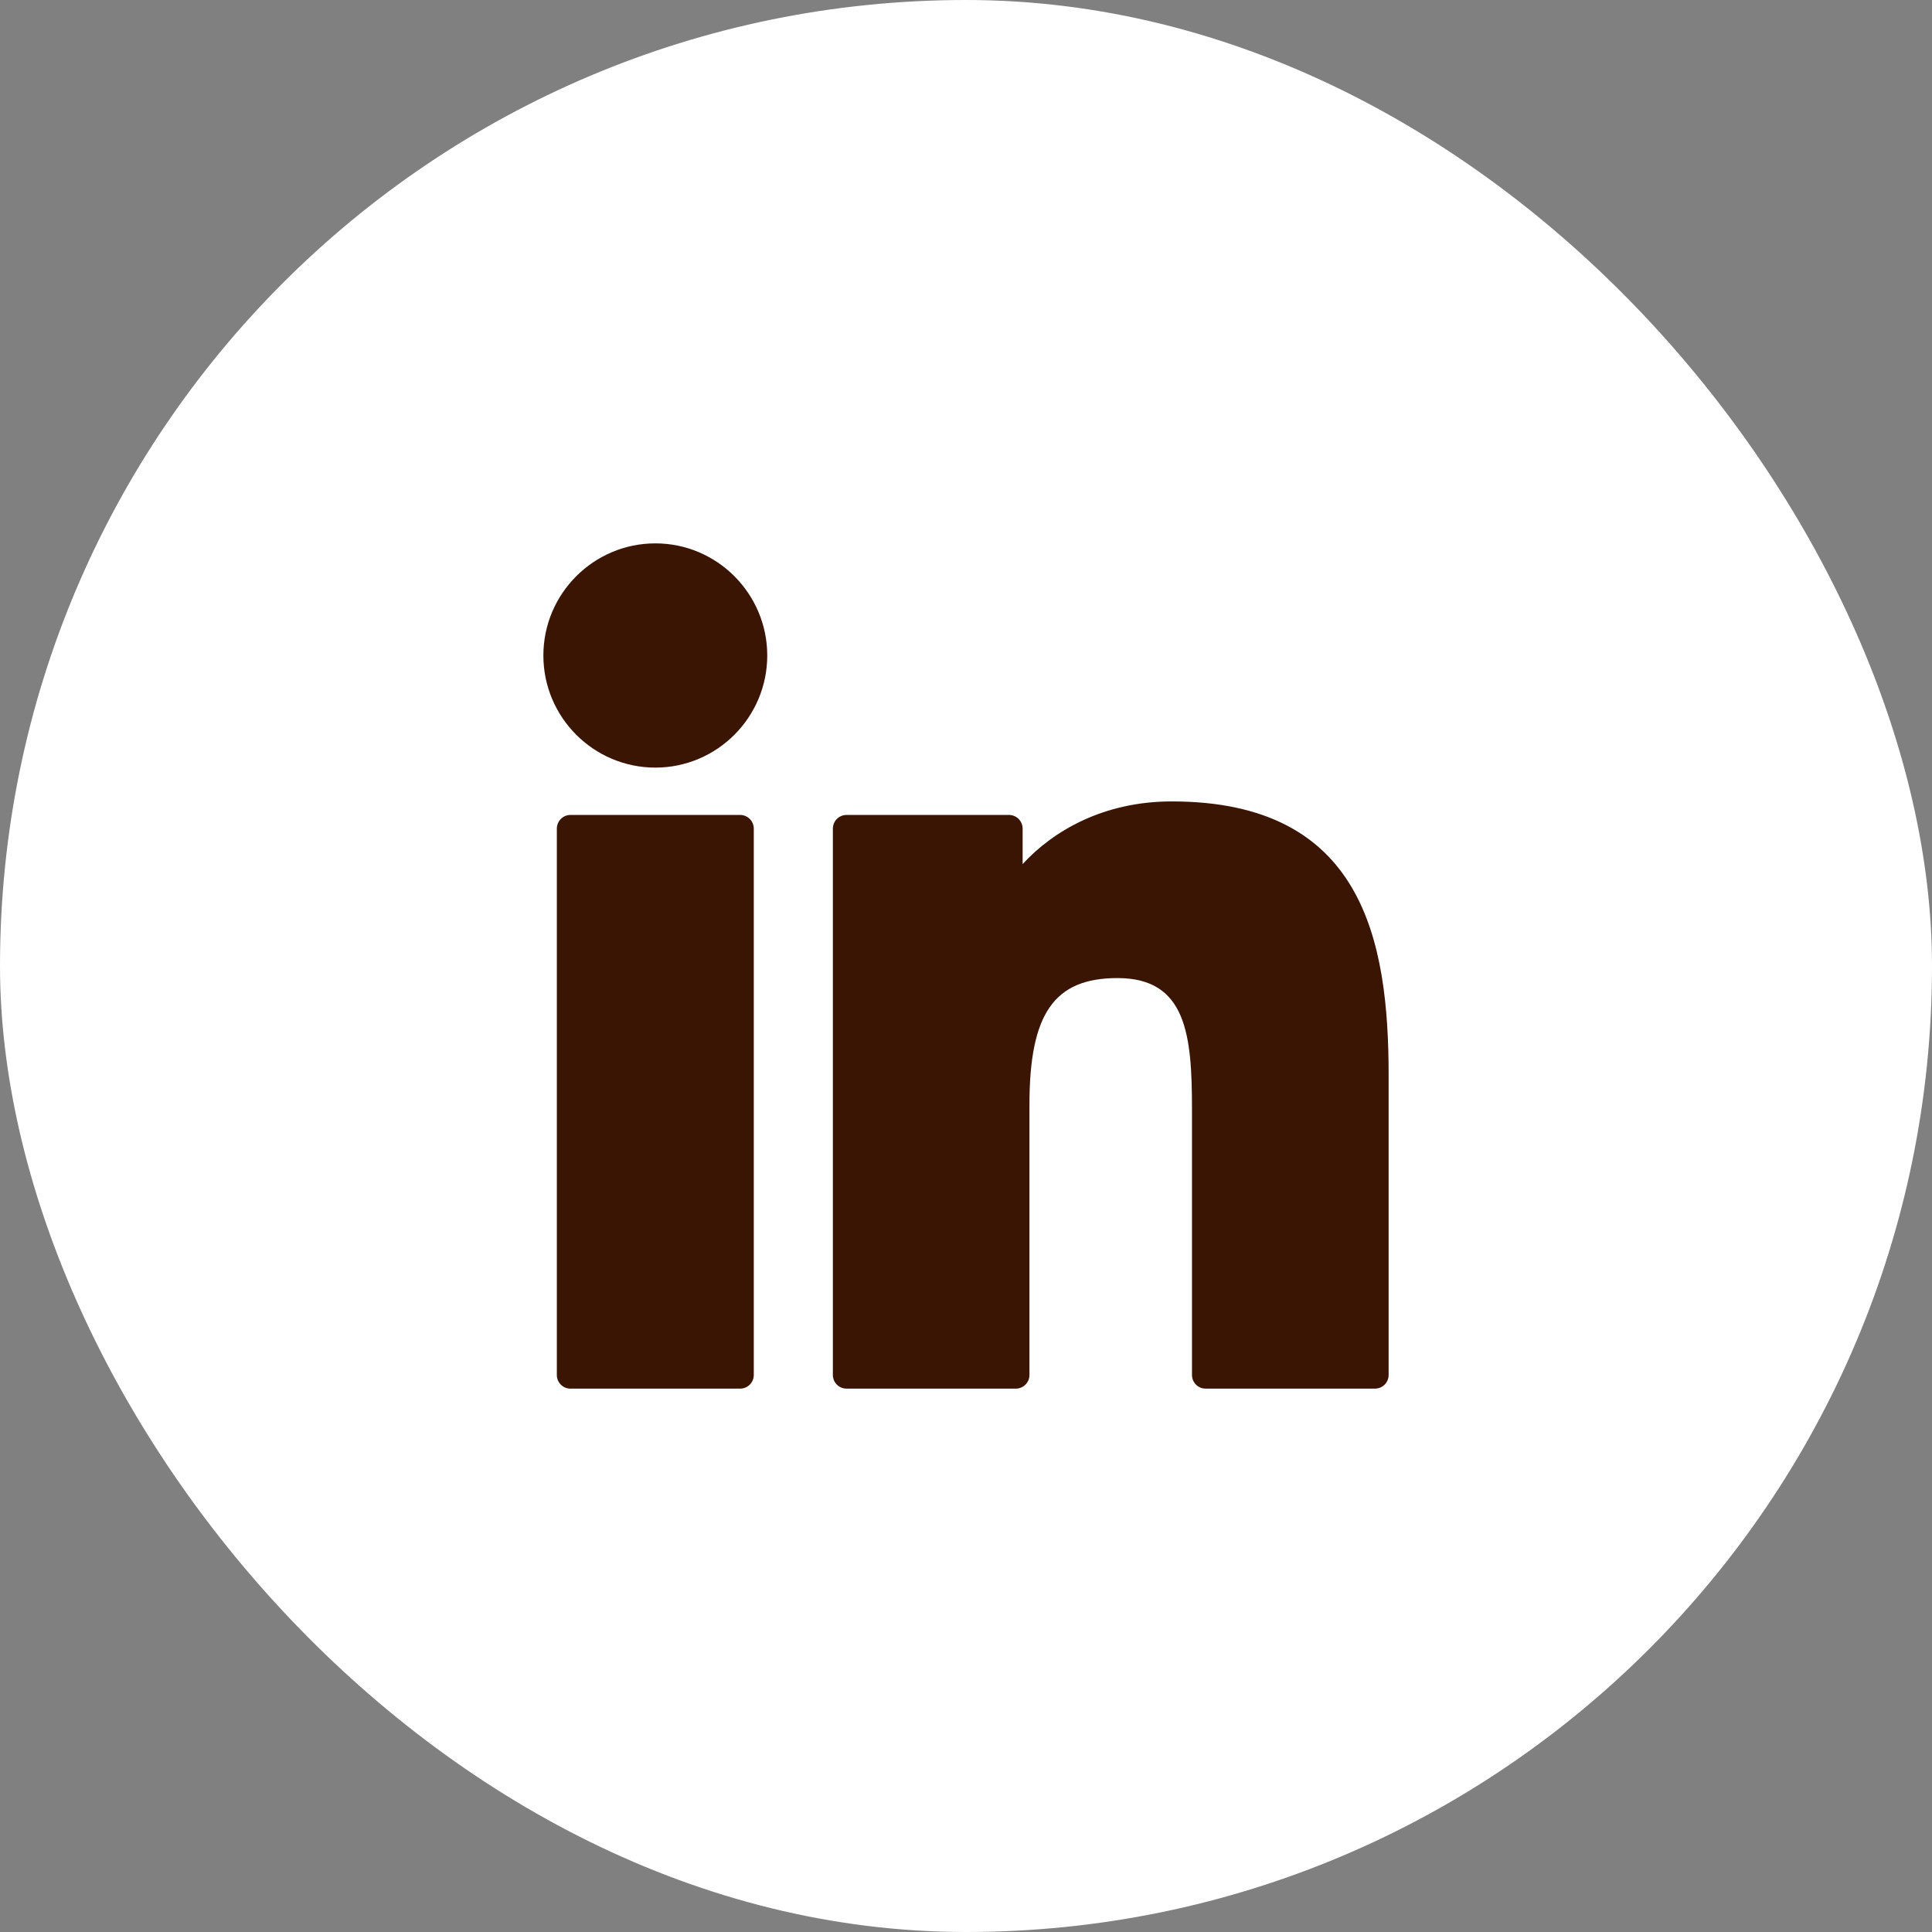
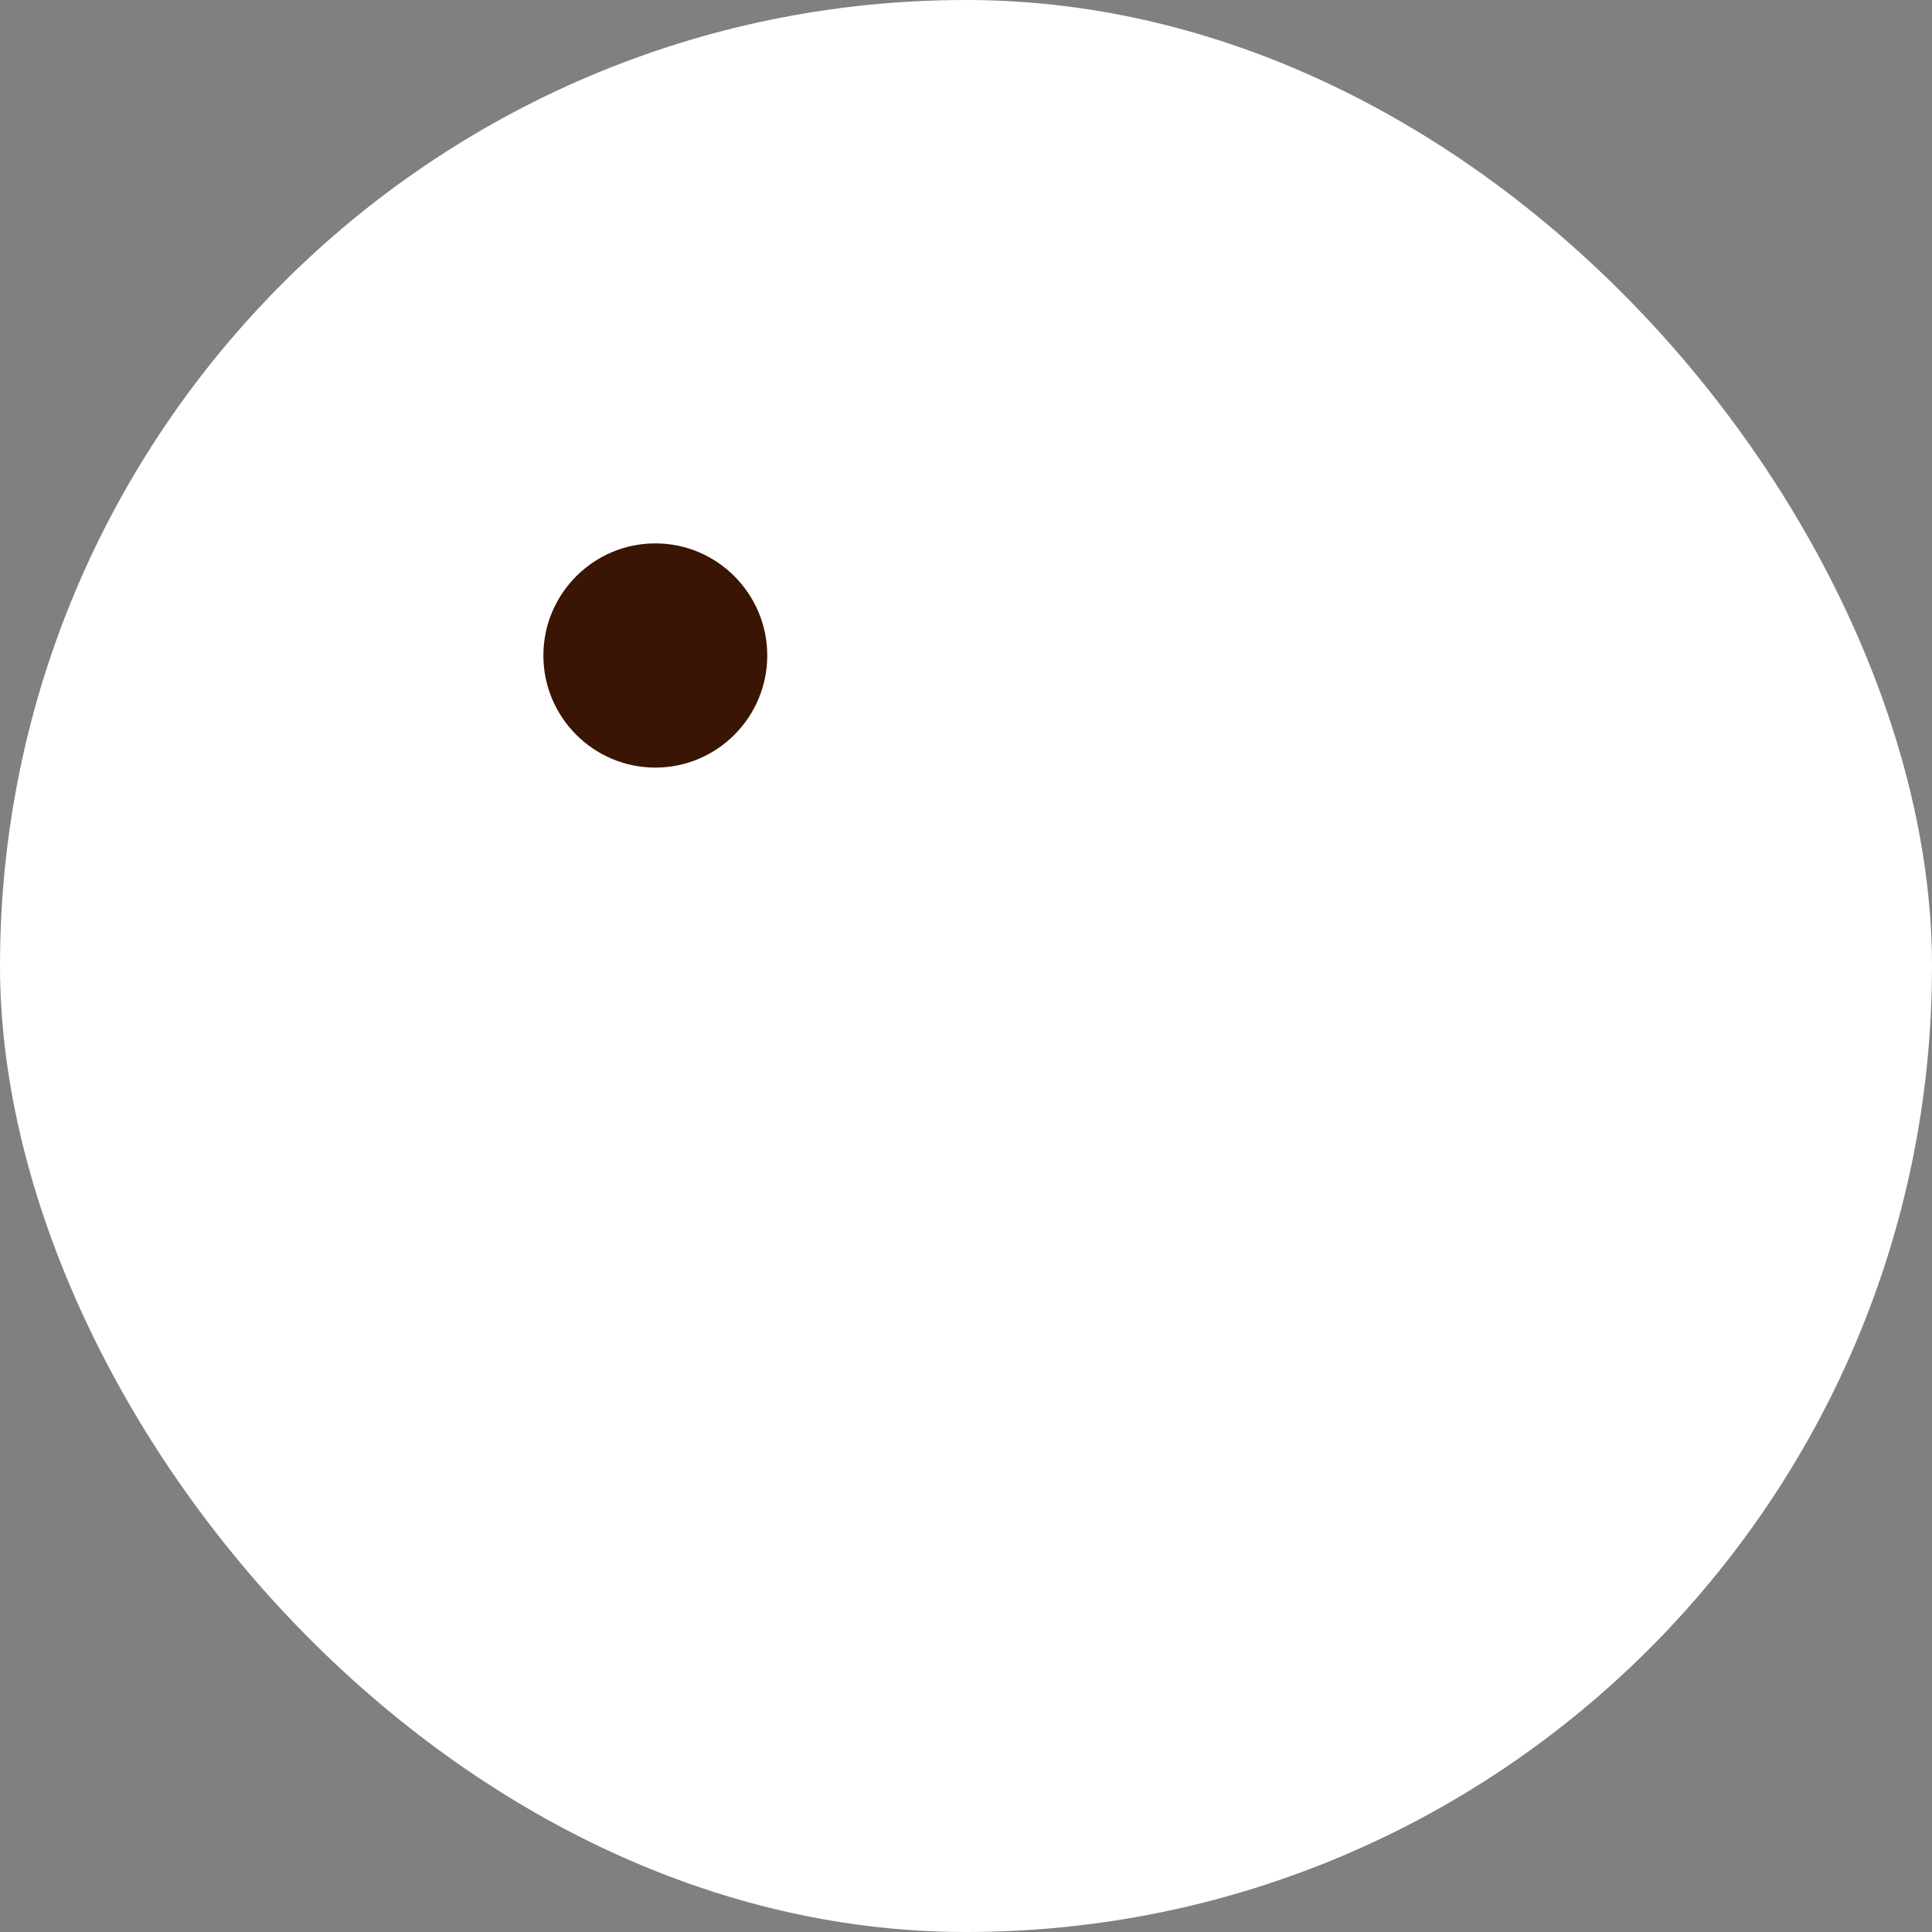
<svg xmlns="http://www.w3.org/2000/svg" width="32" height="32" viewBox="0 0 32 32" fill="none">
  <rect x="0" y="0" width="32" height="32" fill="#808080" stroke="none" />
  <rect width="32" height="32" rx="16" fill="white" />
-   <path d="M12.259 13.498H9.448C9.324 13.498 9.223 13.6 9.223 13.725V22.774C9.223 22.899 9.324 23 9.448 23H12.259C12.384 23 12.485 22.899 12.485 22.774V13.725C12.485 13.6 12.384 13.498 12.259 13.498Z" fill="#3A1503" />
  <path d="M10.855 9C9.832 9 9 9.833 9 10.857C9 11.881 9.832 12.714 10.855 12.714C11.876 12.714 12.708 11.881 12.708 10.857C12.708 9.833 11.876 9 10.855 9Z" fill="#3A1503" />
-   <path d="M19.408 13.274C18.279 13.274 17.445 13.76 16.938 14.312V13.725C16.938 13.6 16.837 13.498 16.712 13.498H14.021C13.896 13.498 13.795 13.6 13.795 13.725V22.774C13.795 22.899 13.896 23 14.021 23H16.825C16.95 23 17.051 22.899 17.051 22.774V18.297C17.051 16.788 17.46 16.2 18.509 16.2C19.652 16.2 19.743 17.142 19.743 18.374V22.774C19.743 22.899 19.844 23 19.969 23H22.774C22.899 23 23 22.899 23 22.774V17.81C23 15.567 22.573 13.274 19.408 13.274Z" fill="#3A1503" />
</svg>